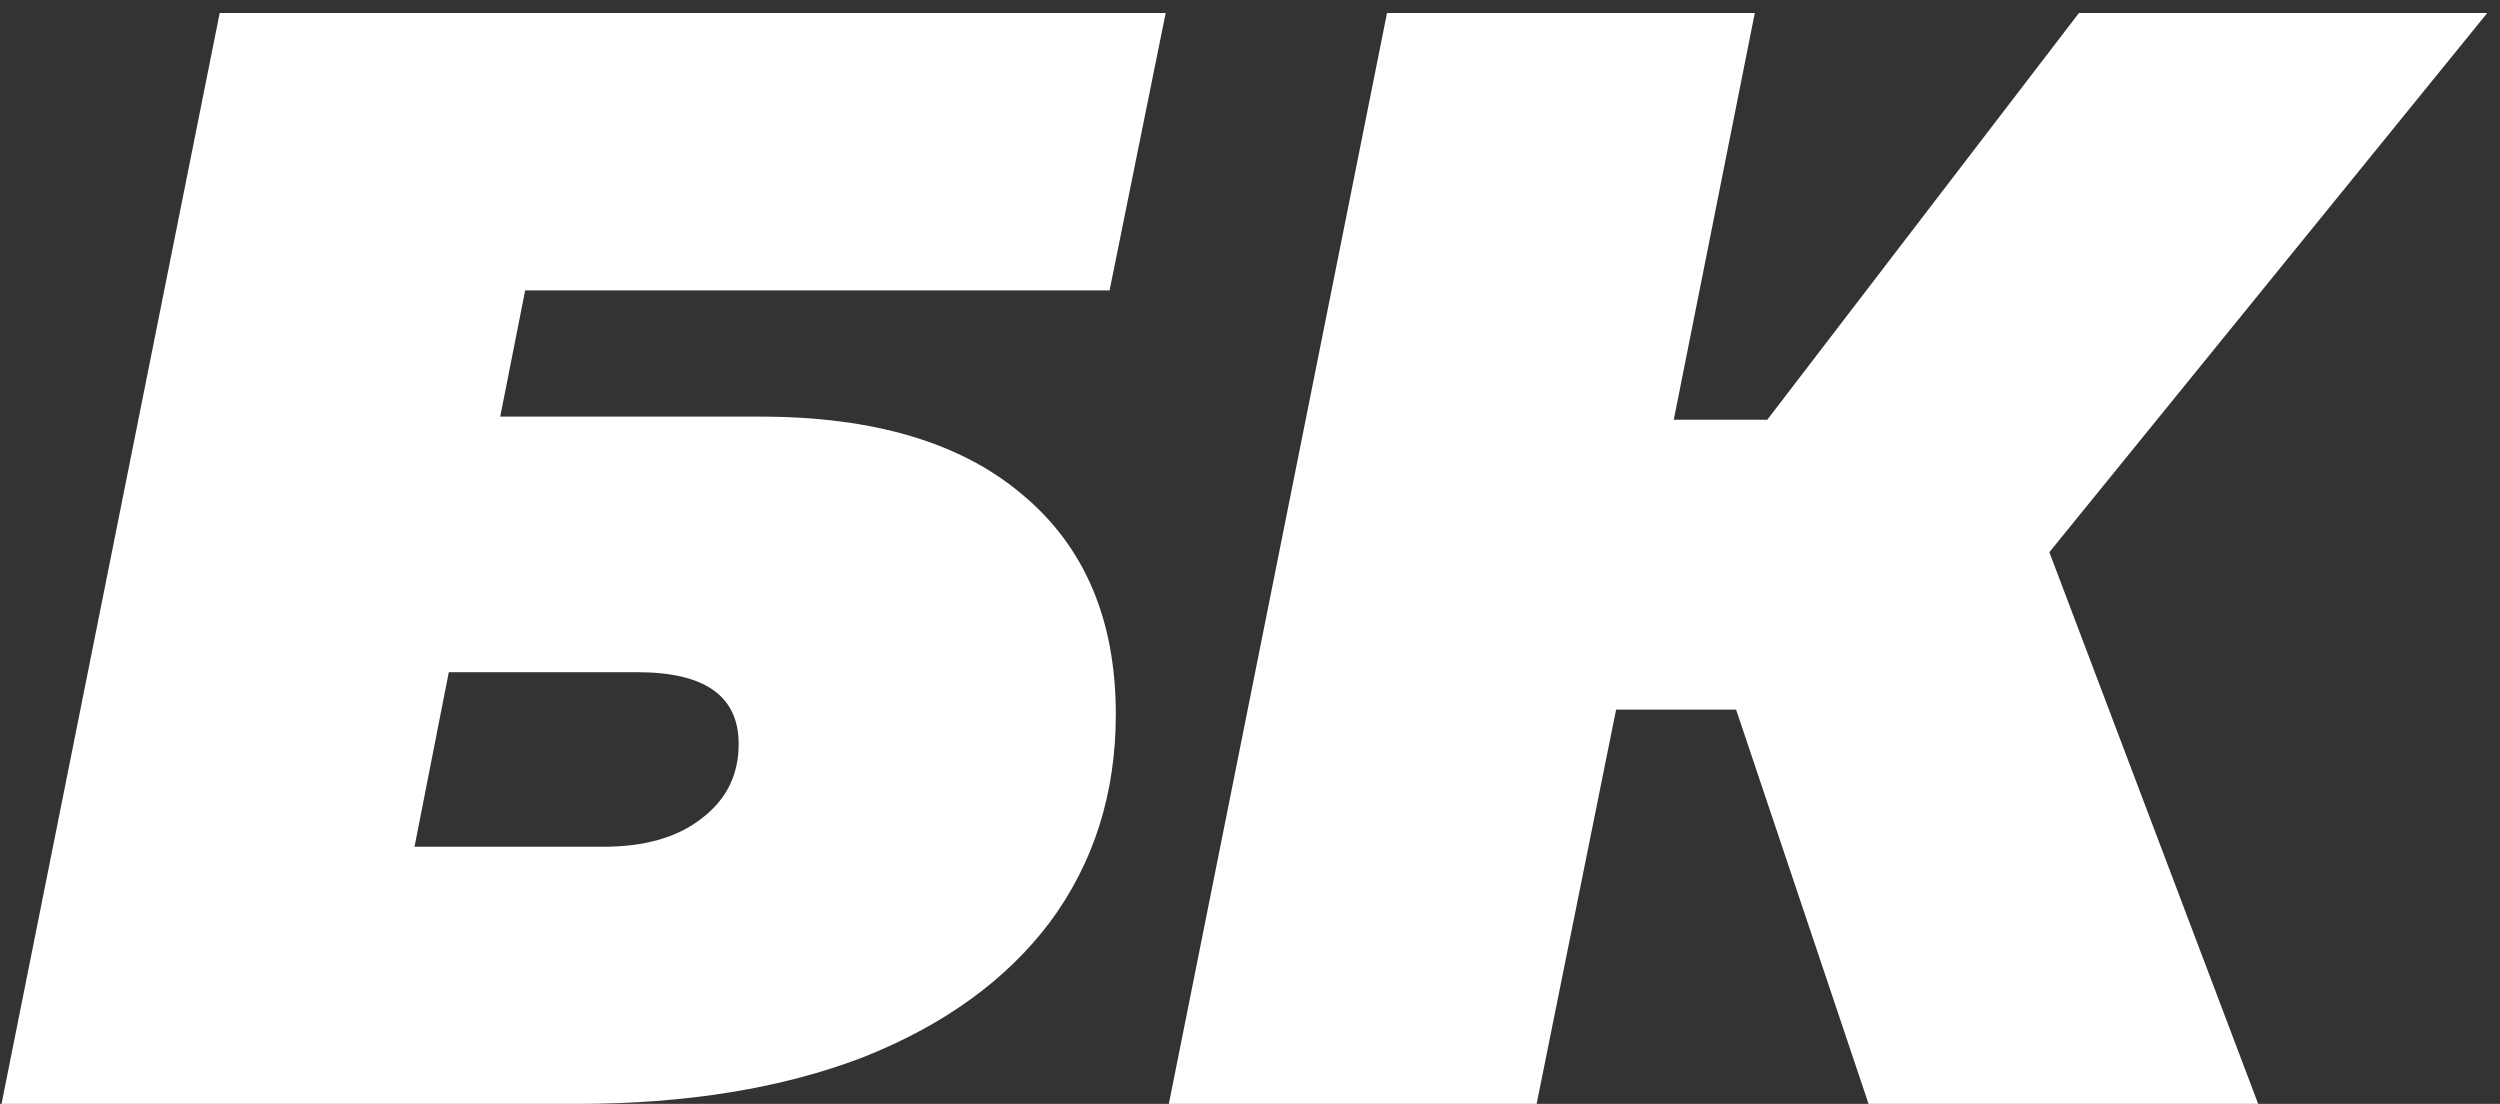
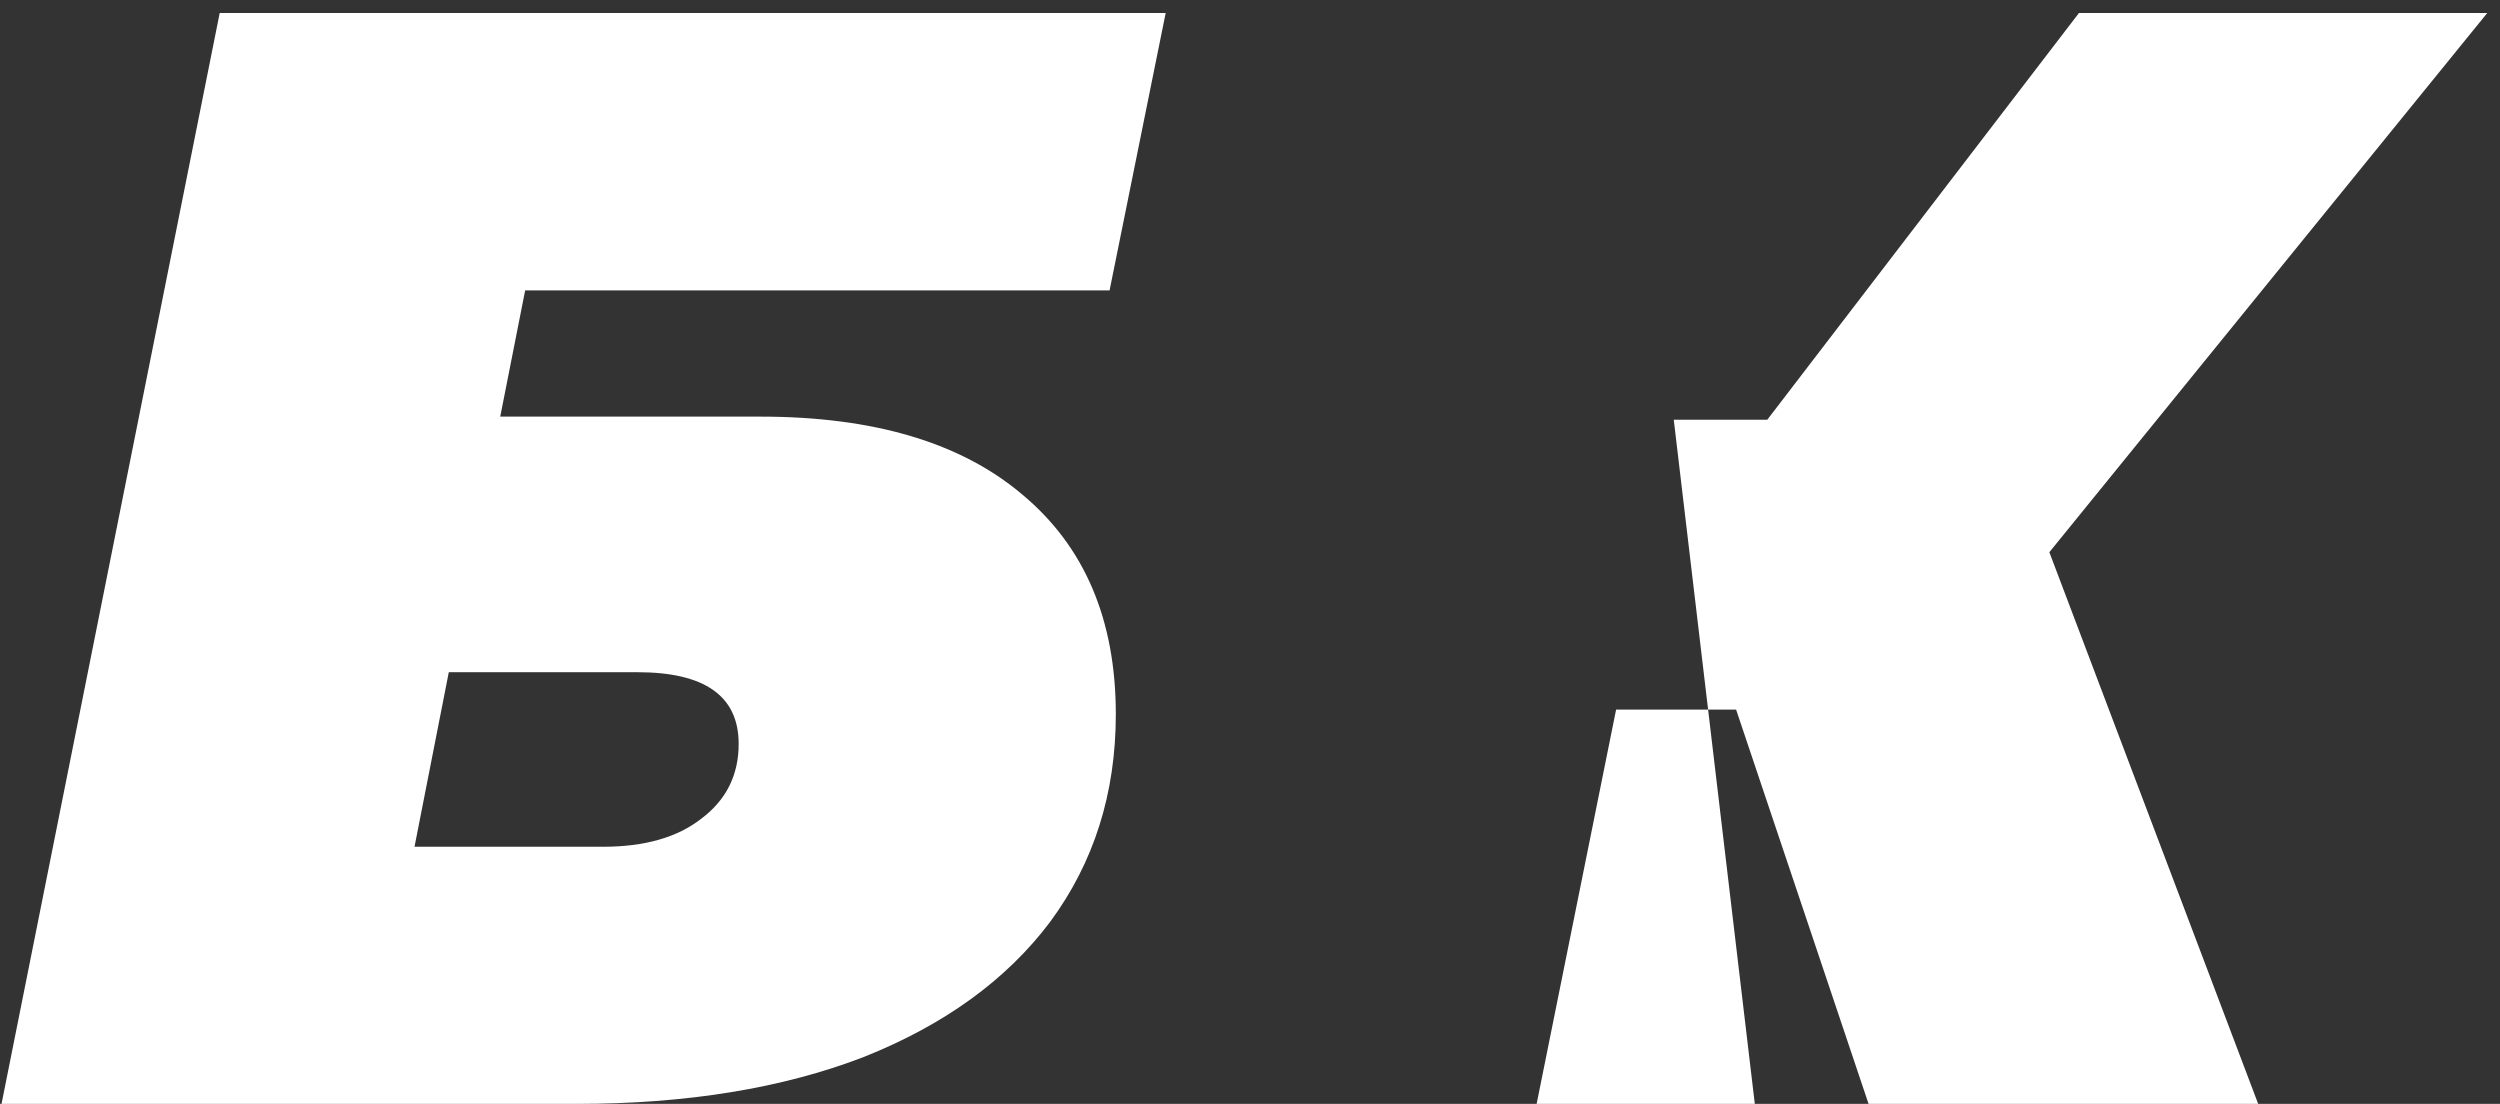
<svg xmlns="http://www.w3.org/2000/svg" width="154" height="68" viewBox="0 0 154 68" fill="none">
  <rect x="0" y="0" width="154" height="68" fill="#333333" stroke="none" />
-   <path d="M13.534 0.8H71.806L68.35 17.888H32.35L30.814 25.664H46.846C53.822 25.664 59.198 27.264 62.974 30.464C66.814 33.664 68.734 38.176 68.734 44C68.734 48.864 67.39 53.12 64.702 56.768C62.014 60.352 58.174 63.136 53.182 65.12C48.19 67.04 42.302 68 35.518 68H0.094L13.534 0.8ZM37.15 52.16C39.71 52.16 41.726 51.584 43.198 50.432C44.734 49.28 45.502 47.744 45.502 45.824C45.502 42.88 43.422 41.408 39.262 41.408H27.646L25.534 52.16H37.15ZM126.24 34.016L139.104 68H115.104L106.944 43.712H99.552L94.656 68H72L85.44 0.8H108.096L103.104 25.856H108.864L128.064 0.8H153.216L126.24 34.016Z" fill="white" />
+   <path d="M13.534 0.8H71.806L68.35 17.888H32.35L30.814 25.664H46.846C53.822 25.664 59.198 27.264 62.974 30.464C66.814 33.664 68.734 38.176 68.734 44C68.734 48.864 67.39 53.12 64.702 56.768C62.014 60.352 58.174 63.136 53.182 65.12C48.19 67.04 42.302 68 35.518 68H0.094L13.534 0.8ZM37.15 52.16C39.71 52.16 41.726 51.584 43.198 50.432C44.734 49.28 45.502 47.744 45.502 45.824C45.502 42.88 43.422 41.408 39.262 41.408H27.646L25.534 52.16H37.15ZM126.24 34.016L139.104 68H115.104L106.944 43.712H99.552L94.656 68H72H108.096L103.104 25.856H108.864L128.064 0.8H153.216L126.24 34.016Z" fill="white" />
</svg>